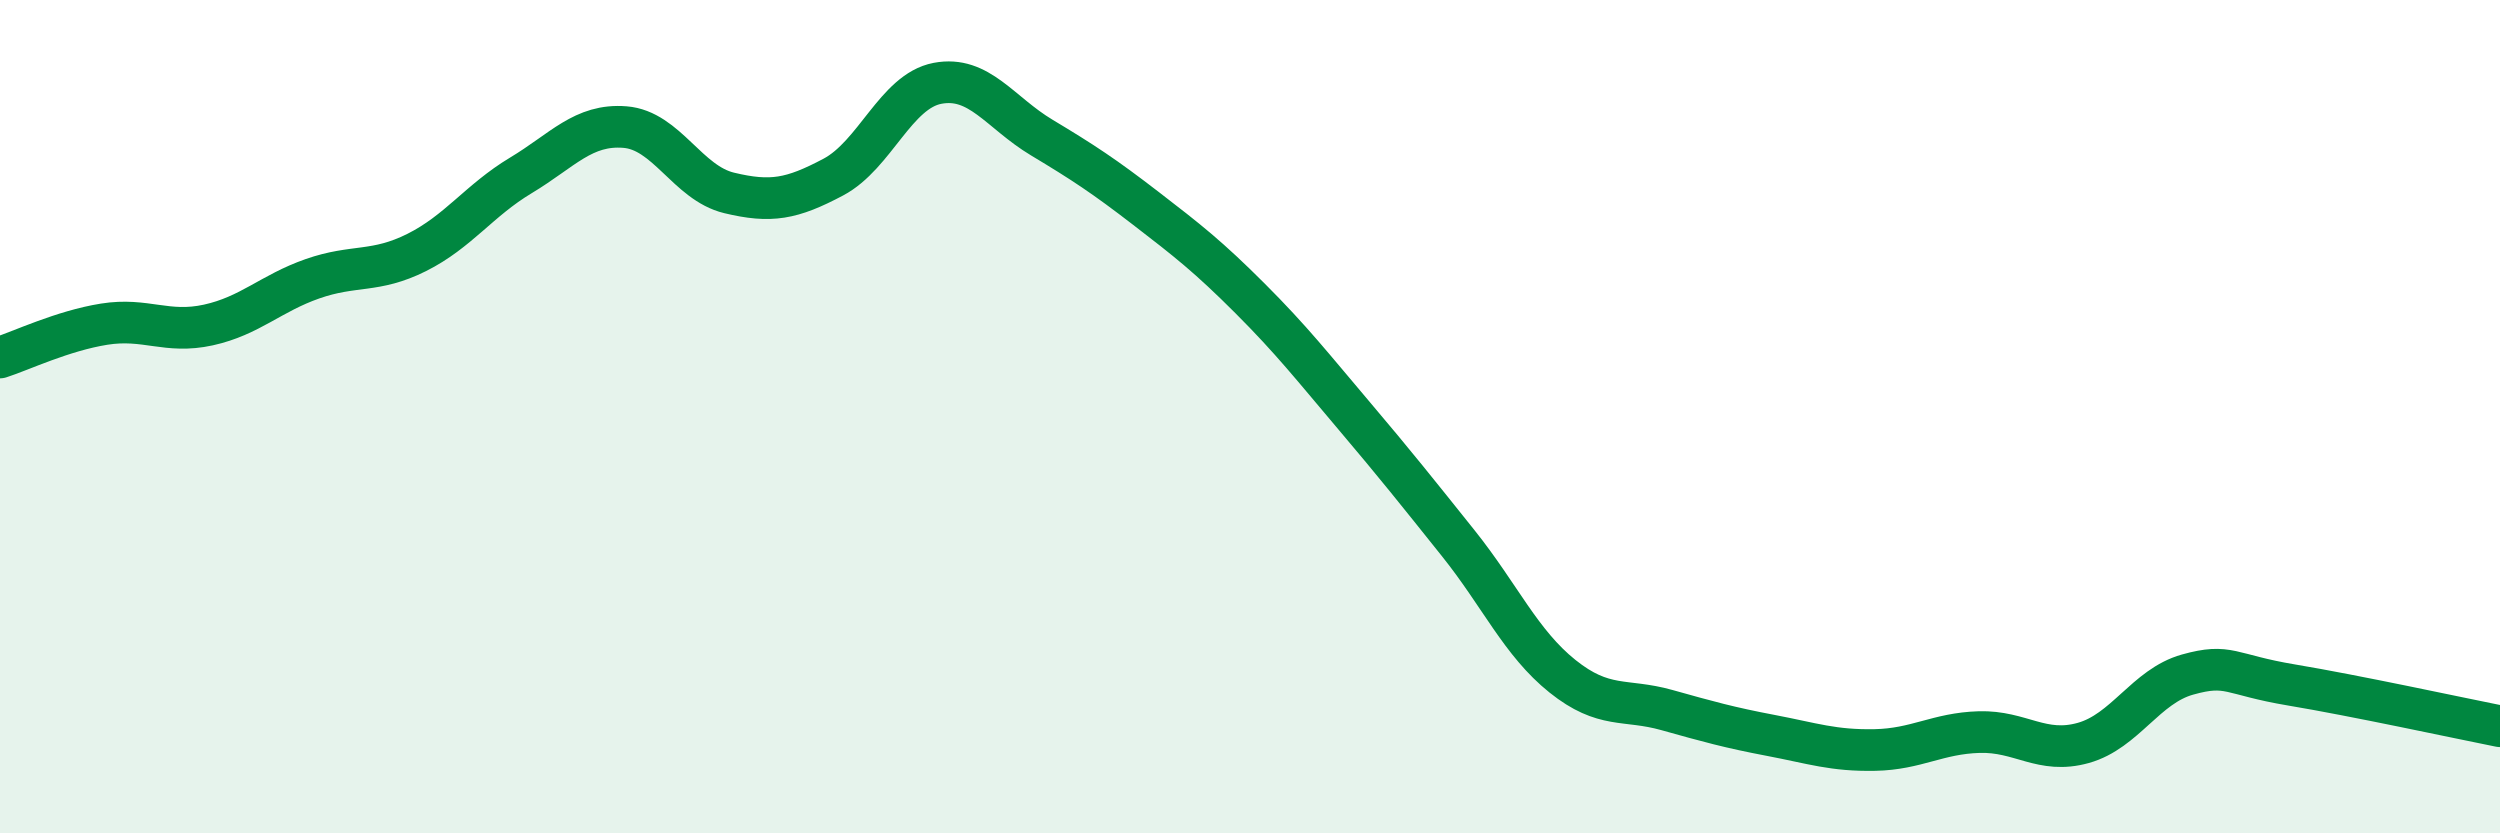
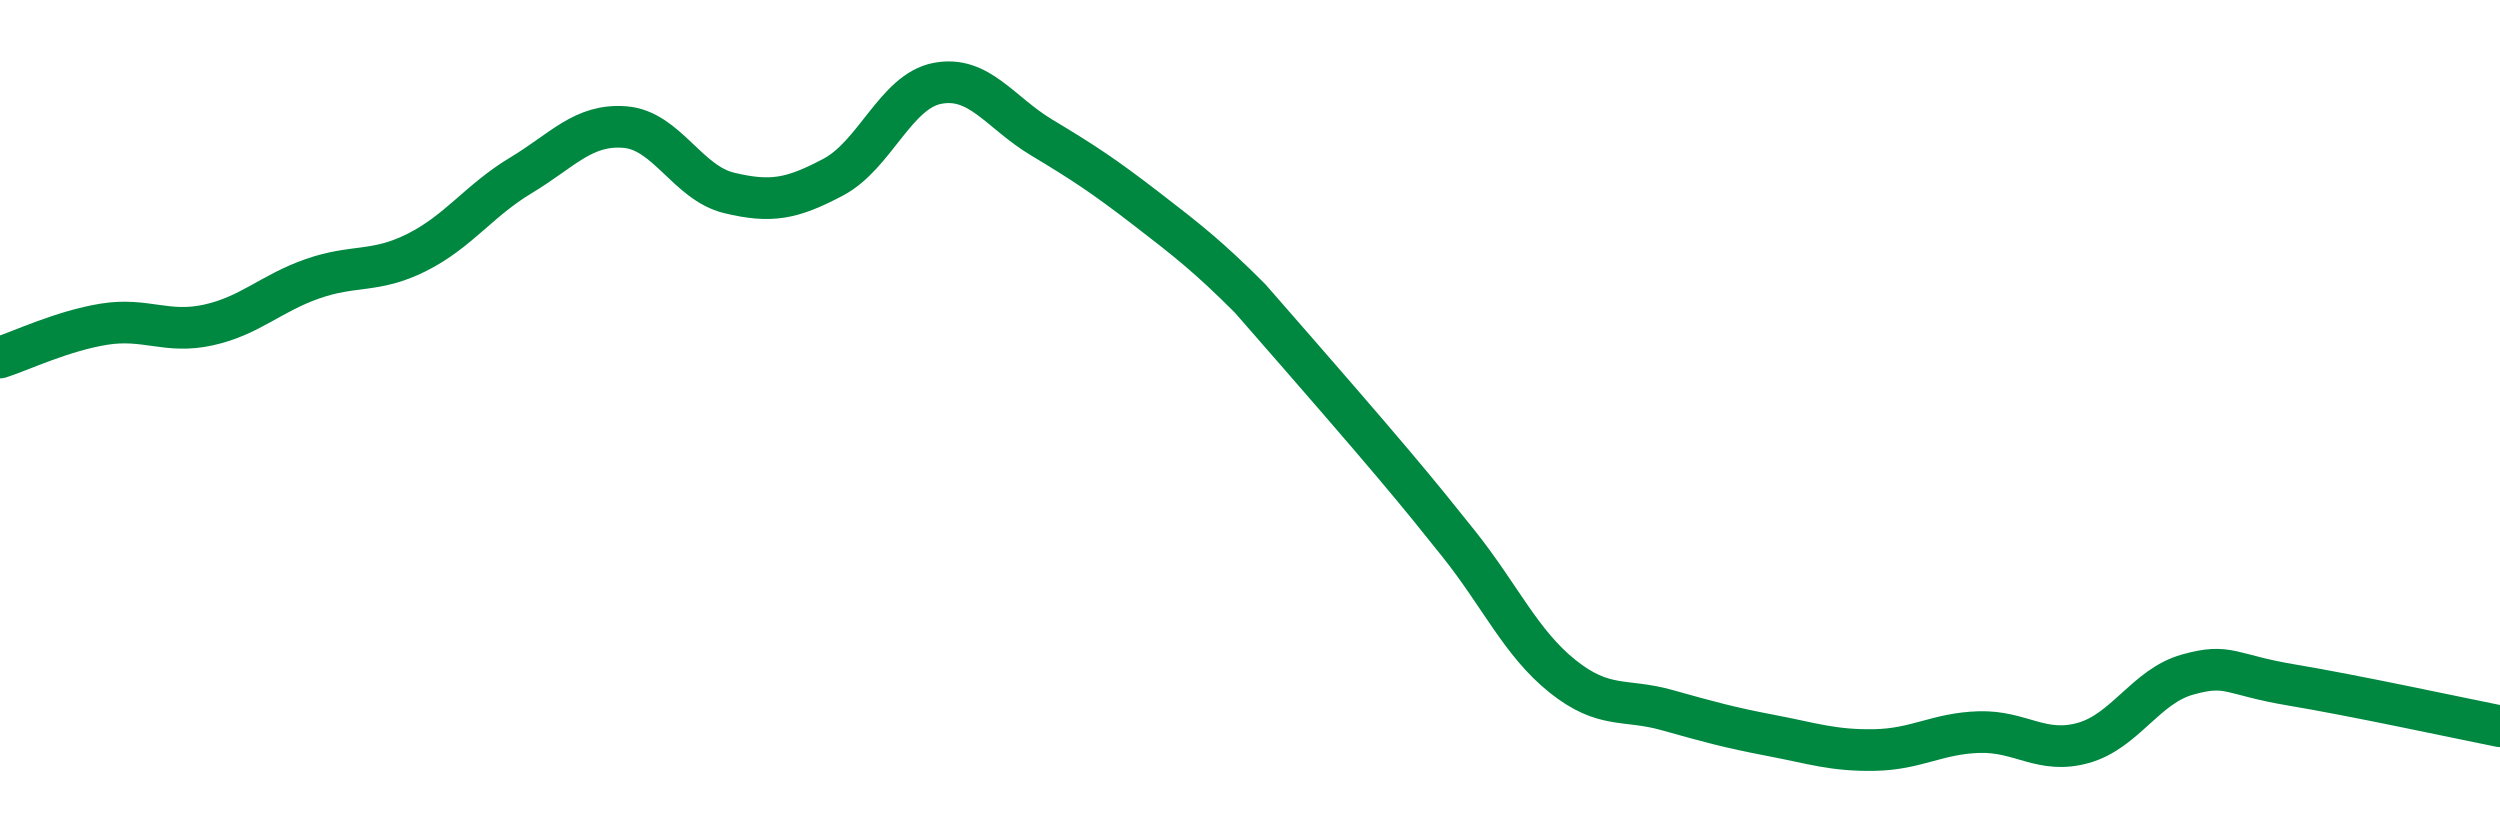
<svg xmlns="http://www.w3.org/2000/svg" width="60" height="20" viewBox="0 0 60 20">
-   <path d="M 0,8.58 C 0.5,8.42 1.5,7.94 2.5,7.78 C 3.5,7.62 4,8.02 5,7.8 C 6,7.58 6.5,7.04 7.5,6.69 C 8.5,6.34 9,6.56 10,6.06 C 11,5.56 11.5,4.81 12.5,4.21 C 13.5,3.61 14,2.97 15,3.05 C 16,3.13 16.5,4.39 17.5,4.63 C 18.5,4.87 19,4.78 20,4.25 C 21,3.72 21.5,2.19 22.5,2 C 23.5,1.81 24,2.7 25,3.3 C 26,3.9 26.5,4.23 27.5,5 C 28.5,5.77 29,6.16 30,7.16 C 31,8.16 31.5,8.8 32.5,9.98 C 33.5,11.16 34,11.79 35,13.04 C 36,14.29 36.5,15.43 37.5,16.23 C 38.5,17.03 39,16.76 40,17.04 C 41,17.32 41.5,17.46 42.5,17.65 C 43.5,17.84 44,18.02 45,18 C 46,17.98 46.5,17.6 47.5,17.57 C 48.5,17.54 49,18.11 50,17.83 C 51,17.55 51.5,16.47 52.5,16.19 C 53.5,15.91 53.5,16.19 55,16.44 C 56.5,16.69 59,17.23 60,17.43L60 20L0 20Z" fill="#008740" opacity="0.1" stroke-linecap="round" stroke-linejoin="round" />
-   <path d="M 0,8.58 C 0.5,8.42 1.5,7.94 2.5,7.78 C 3.5,7.62 4,8.02 5,7.8 C 6,7.58 6.5,7.04 7.5,6.69 C 8.5,6.34 9,6.56 10,6.06 C 11,5.56 11.5,4.81 12.5,4.21 C 13.5,3.61 14,2.97 15,3.05 C 16,3.13 16.5,4.39 17.5,4.63 C 18.5,4.87 19,4.78 20,4.25 C 21,3.72 21.5,2.19 22.5,2 C 23.5,1.81 24,2.7 25,3.3 C 26,3.9 26.5,4.23 27.5,5 C 28.5,5.77 29,6.16 30,7.16 C 31,8.16 31.5,8.8 32.5,9.98 C 33.5,11.16 34,11.79 35,13.04 C 36,14.29 36.5,15.43 37.5,16.23 C 38.5,17.03 39,16.76 40,17.04 C 41,17.32 41.5,17.46 42.5,17.65 C 43.5,17.84 44,18.02 45,18 C 46,17.98 46.5,17.6 47.5,17.57 C 48.5,17.54 49,18.11 50,17.83 C 51,17.55 51.5,16.47 52.5,16.19 C 53.5,15.91 53.5,16.19 55,16.44 C 56.5,16.69 59,17.23 60,17.43" stroke="#008740" stroke-width="1" fill="none" stroke-linecap="round" stroke-linejoin="round" />
+   <path d="M 0,8.58 C 0.5,8.42 1.5,7.94 2.5,7.78 C 3.5,7.62 4,8.02 5,7.8 C 6,7.58 6.5,7.04 7.5,6.69 C 8.5,6.34 9,6.56 10,6.06 C 11,5.56 11.5,4.81 12.5,4.21 C 13.5,3.61 14,2.97 15,3.05 C 16,3.13 16.5,4.39 17.5,4.63 C 18.5,4.87 19,4.78 20,4.25 C 21,3.72 21.5,2.19 22.5,2 C 23.5,1.81 24,2.7 25,3.3 C 26,3.9 26.5,4.23 27.5,5 C 28.5,5.77 29,6.16 30,7.16 C 33.5,11.16 34,11.79 35,13.04 C 36,14.29 36.5,15.43 37.5,16.23 C 38.5,17.03 39,16.76 40,17.04 C 41,17.32 41.5,17.46 42.5,17.65 C 43.5,17.84 44,18.02 45,18 C 46,17.98 46.5,17.6 47.5,17.57 C 48.5,17.54 49,18.11 50,17.83 C 51,17.55 51.5,16.47 52.5,16.19 C 53.5,15.91 53.5,16.19 55,16.44 C 56.5,16.69 59,17.23 60,17.43" stroke="#008740" stroke-width="1" fill="none" stroke-linecap="round" stroke-linejoin="round" />
</svg>